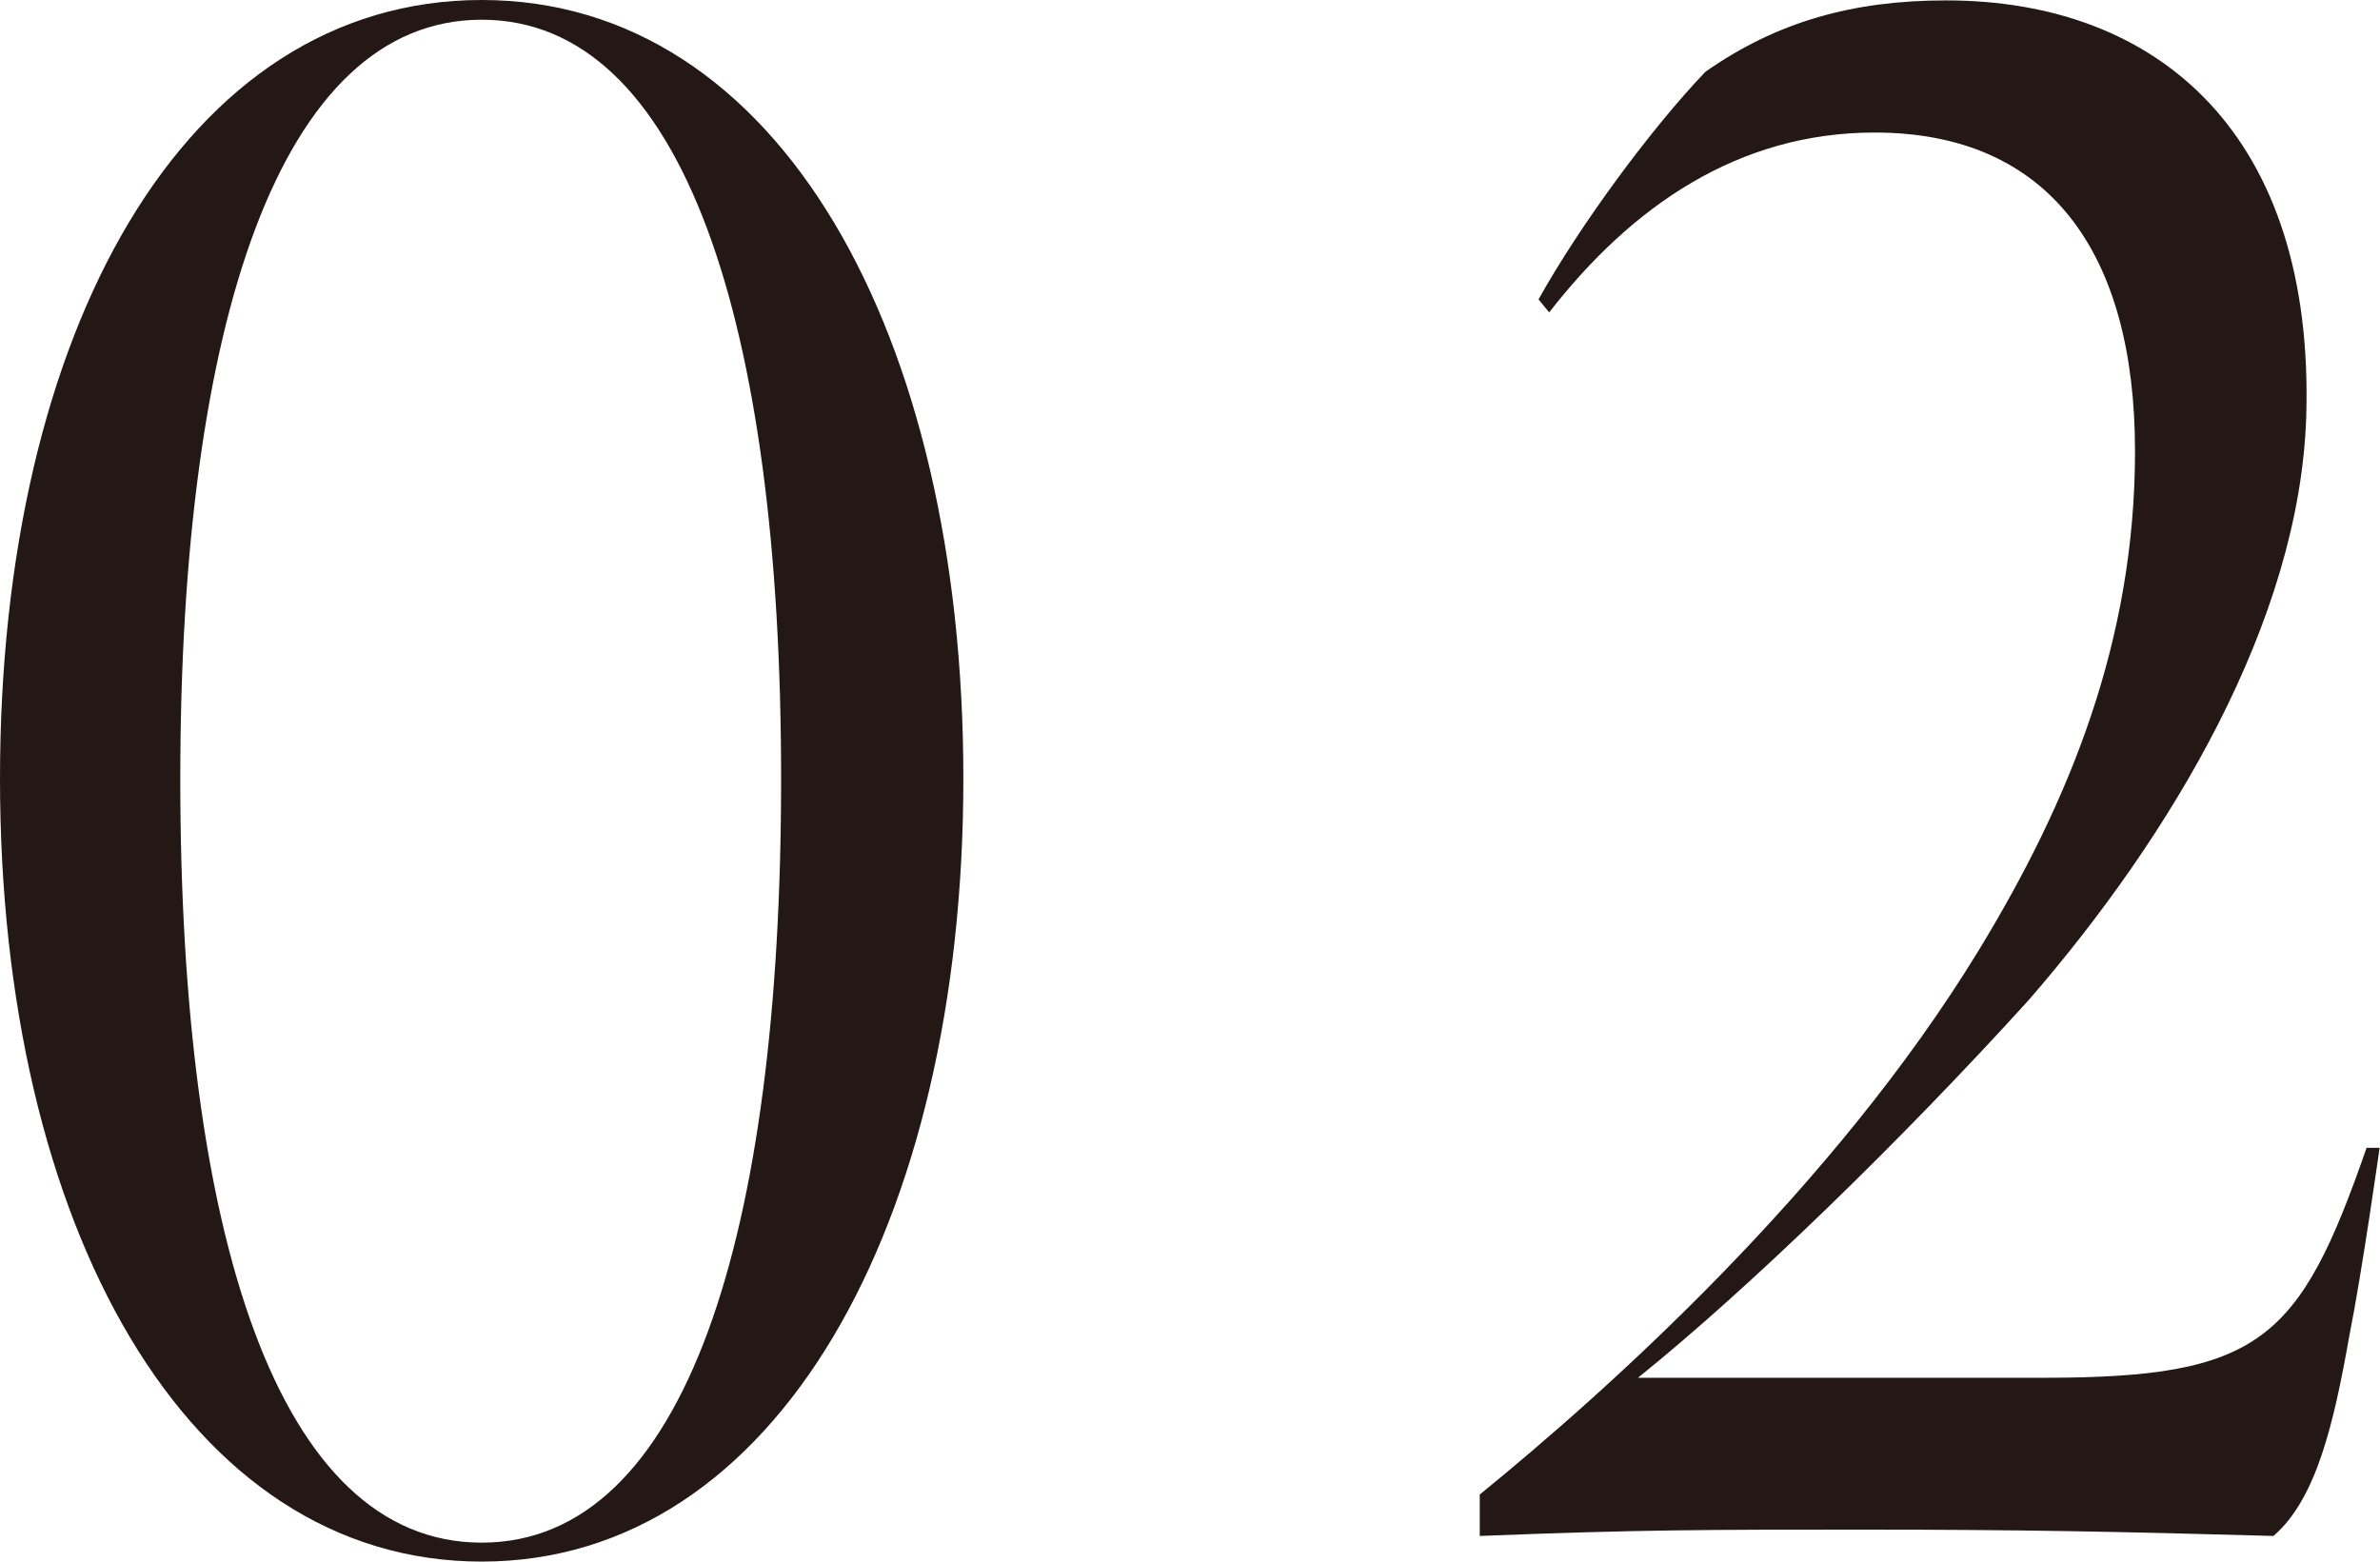
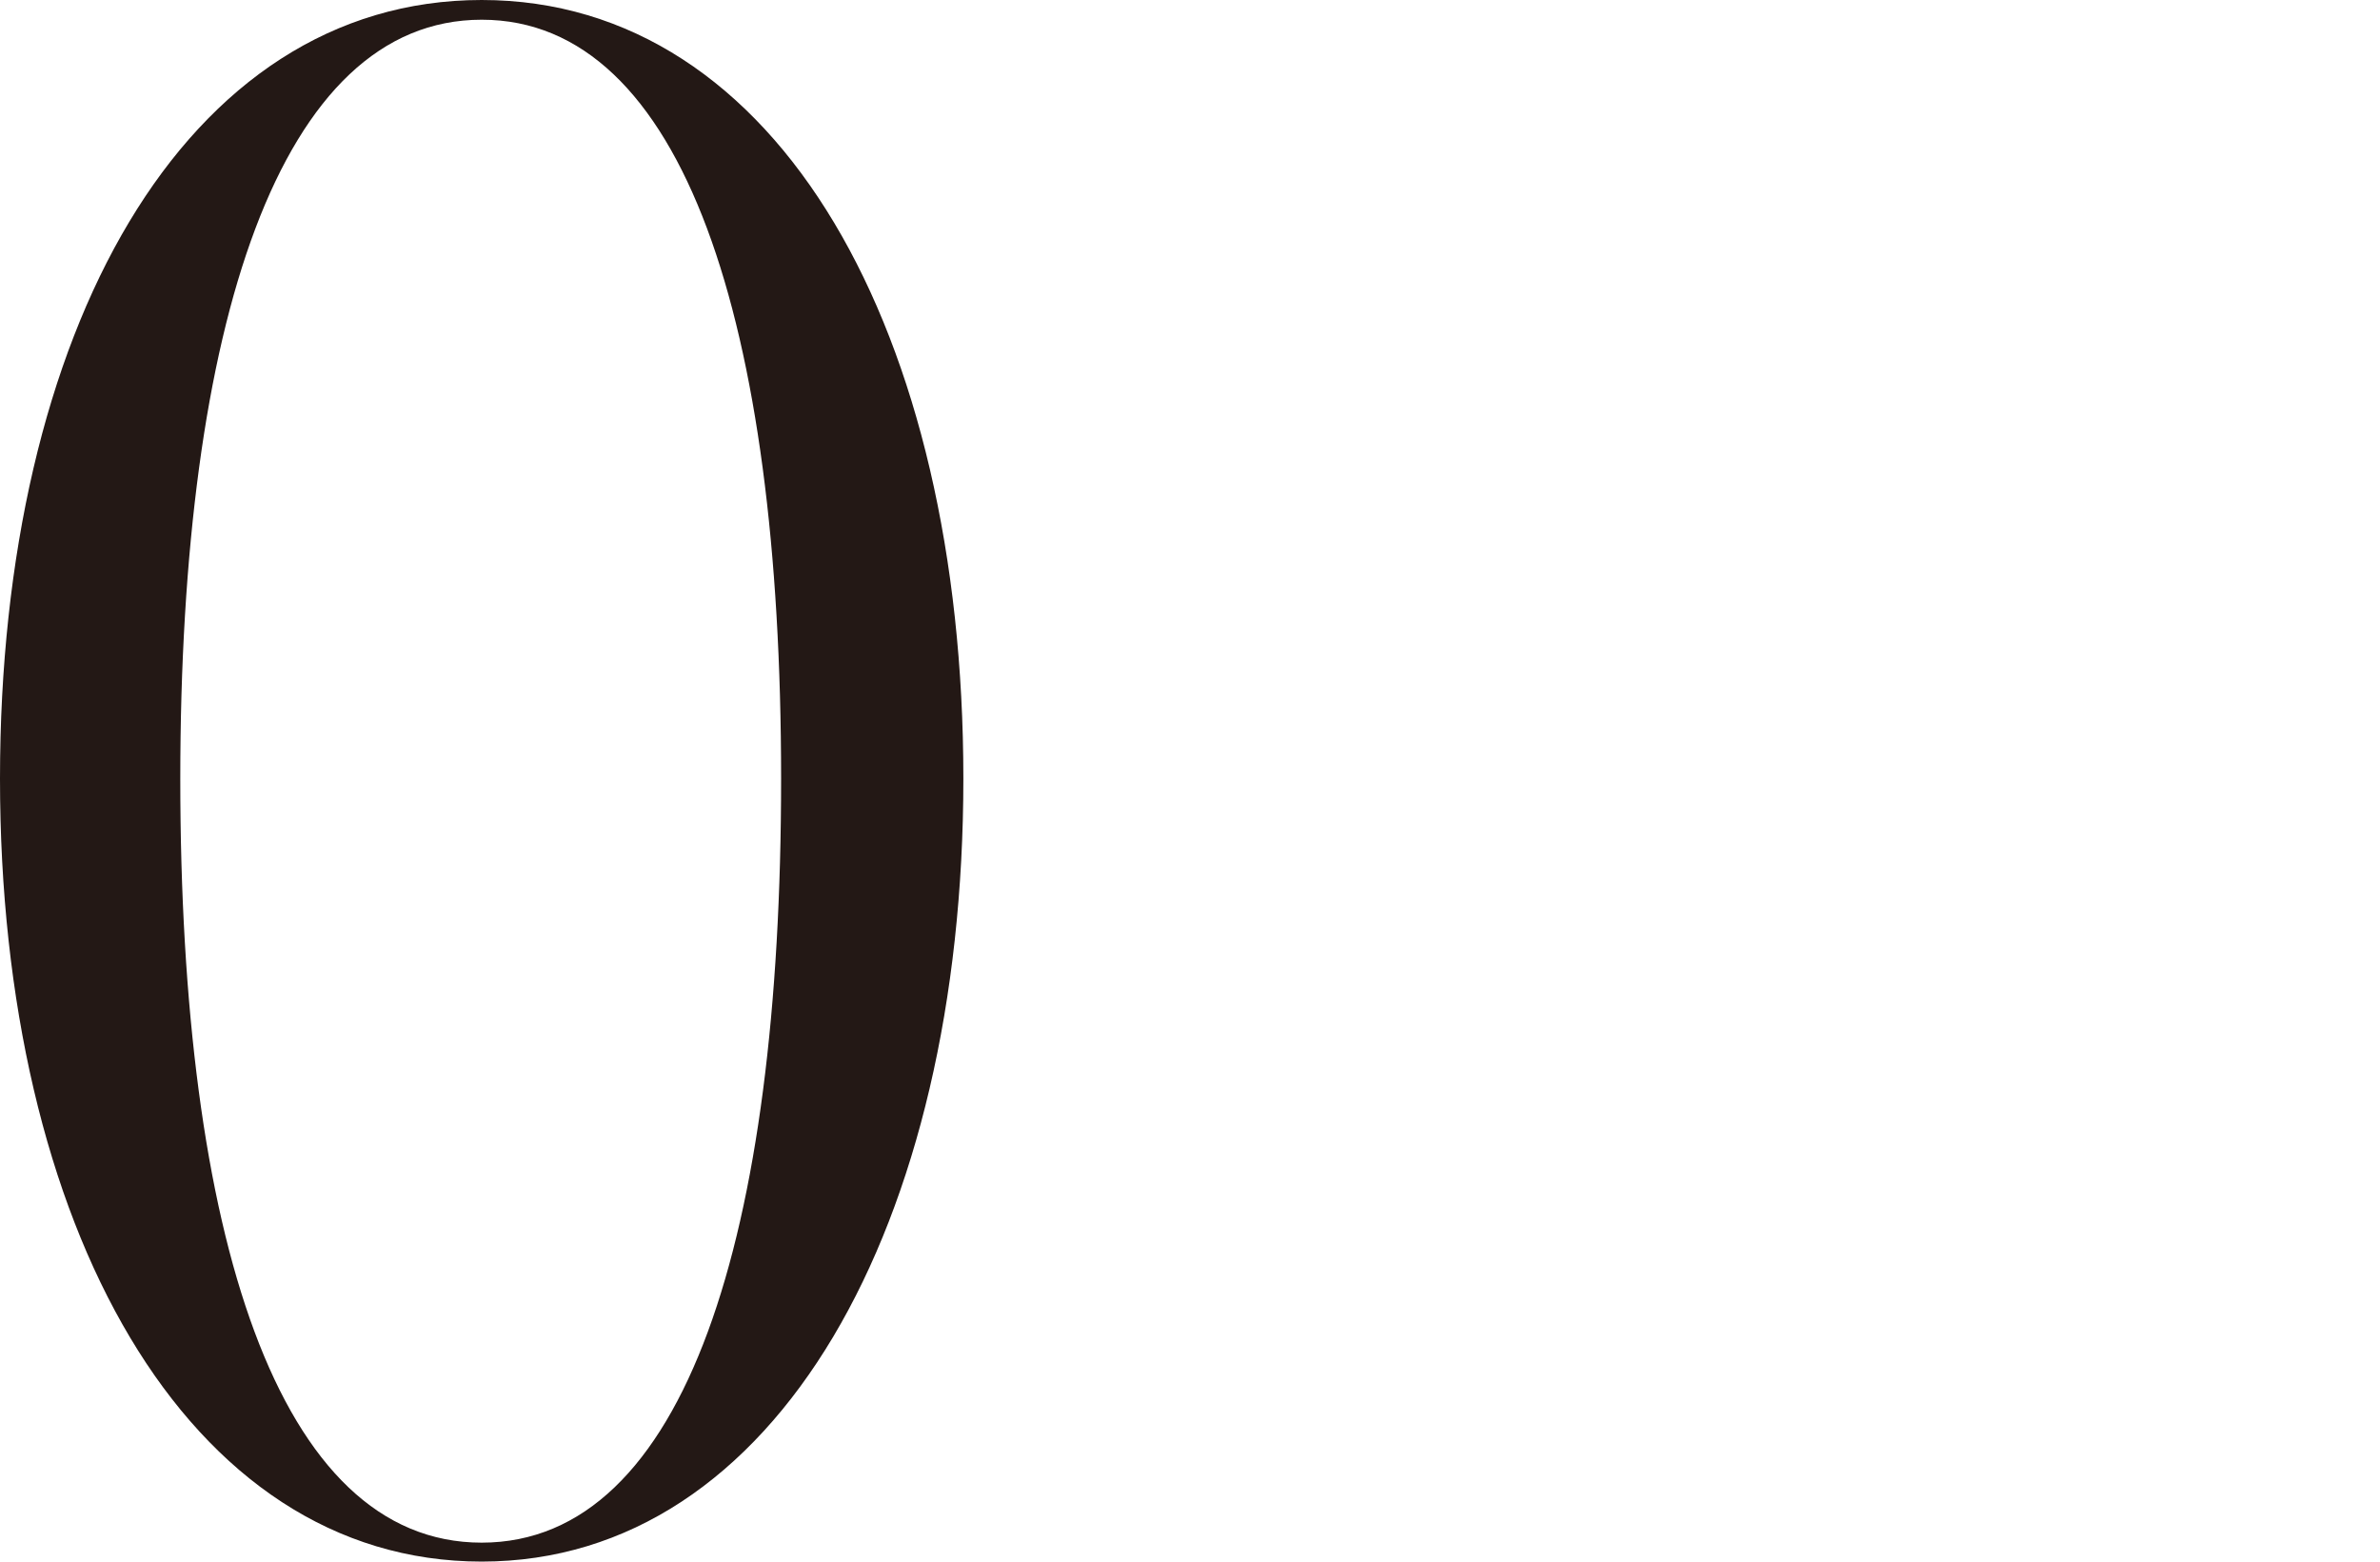
<svg xmlns="http://www.w3.org/2000/svg" id="_レイヤー_2" viewBox="0 0 60.33 39.59">
  <defs>
    <style>.cls-1{fill:#231815;stroke-width:0px;}</style>
  </defs>
  <g id="design">
    <path class="cls-1" d="m0,19.74C0,8.41,4.67,0,12.21,0s12.21,8.47,12.21,19.74-4.73,19.85-12.21,19.85S0,31.07,0,19.74Zm19.8,0C19.8,8.19,17.32.5,12.21.5s-7.64,7.7-7.64,19.25,2.47,19.36,7.64,19.36,7.59-7.81,7.59-19.36Z" />
-     <path class="cls-1" d="m37.51,37.89c3.24-2.64,8.96-7.75,12.65-13.8,2.31-3.79,3.96-7.86,3.96-12.65,0-5.06-2.2-8.08-6.6-8.08-3.46,0-6.16,1.87-8.25,4.56l-.27-.33c1.04-1.87,2.86-4.34,4.23-5.77,1.81-1.27,3.74-1.81,6.1-1.81,5.44,0,9.35,3.46,9.13,10.56-.17,5.17-3.41,10.61-7.04,14.79-3.24,3.57-7.09,7.31-9.9,9.57h10.28c5.5,0,6.49-.94,8.19-5.83h.33s-.44,3.13-.77,4.78c-.39,2.2-.83,4.12-1.92,5.06-3.96-.11-6.38-.16-10.39-.16s-5.66,0-9.73.16v-1.04Z" />
  </g>
</svg>